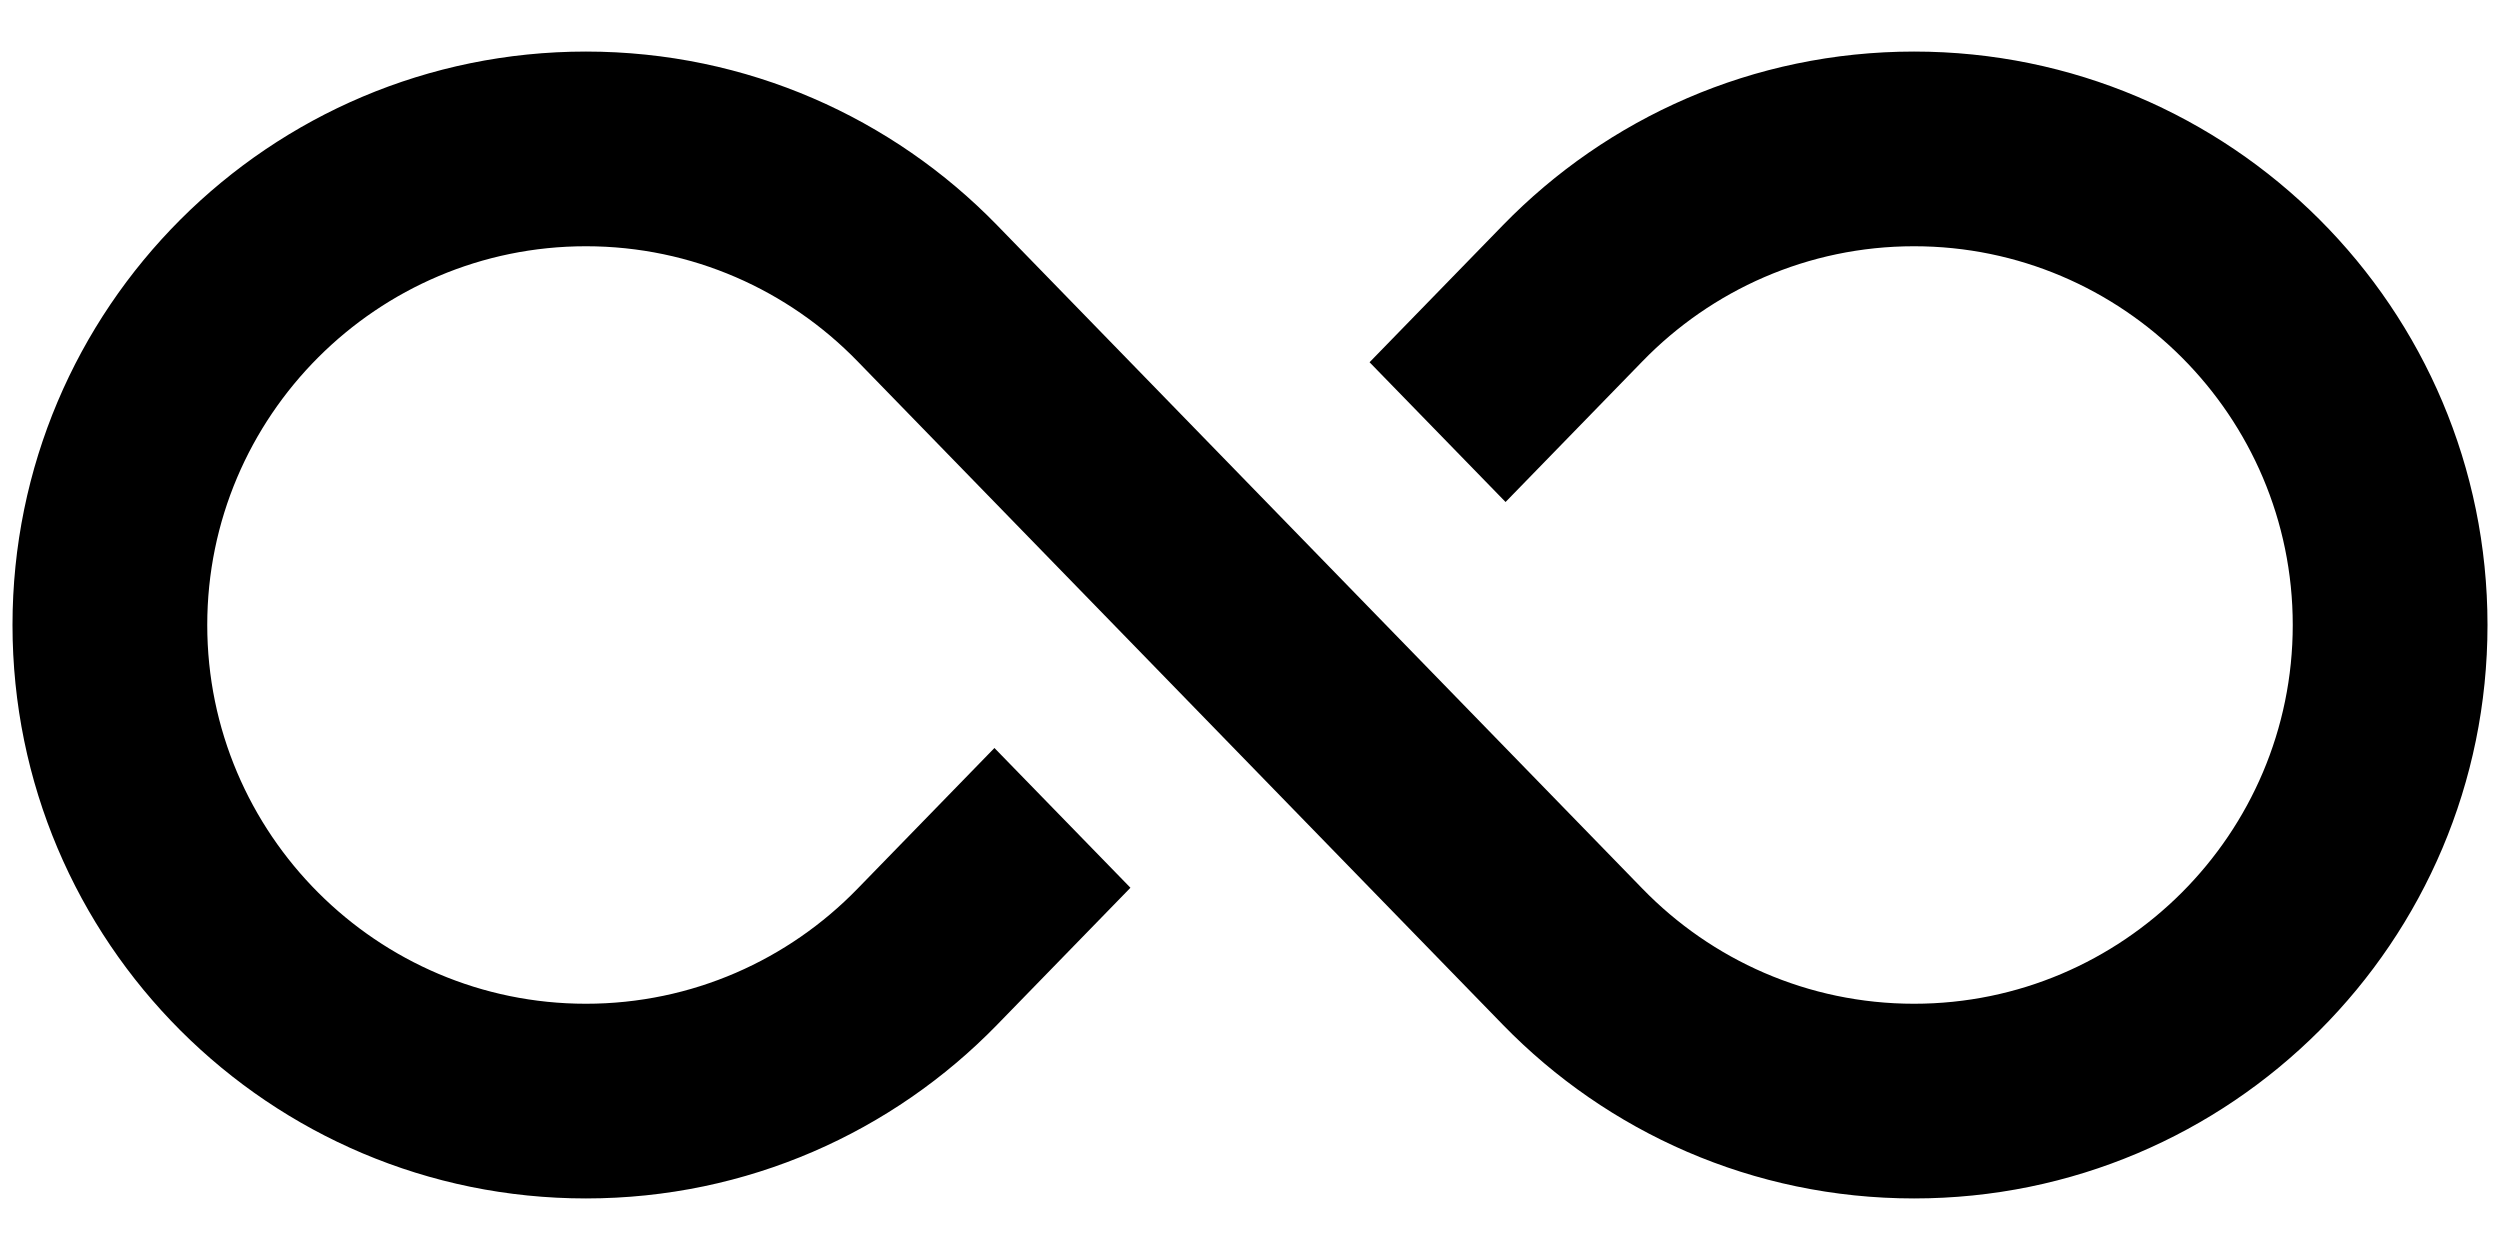
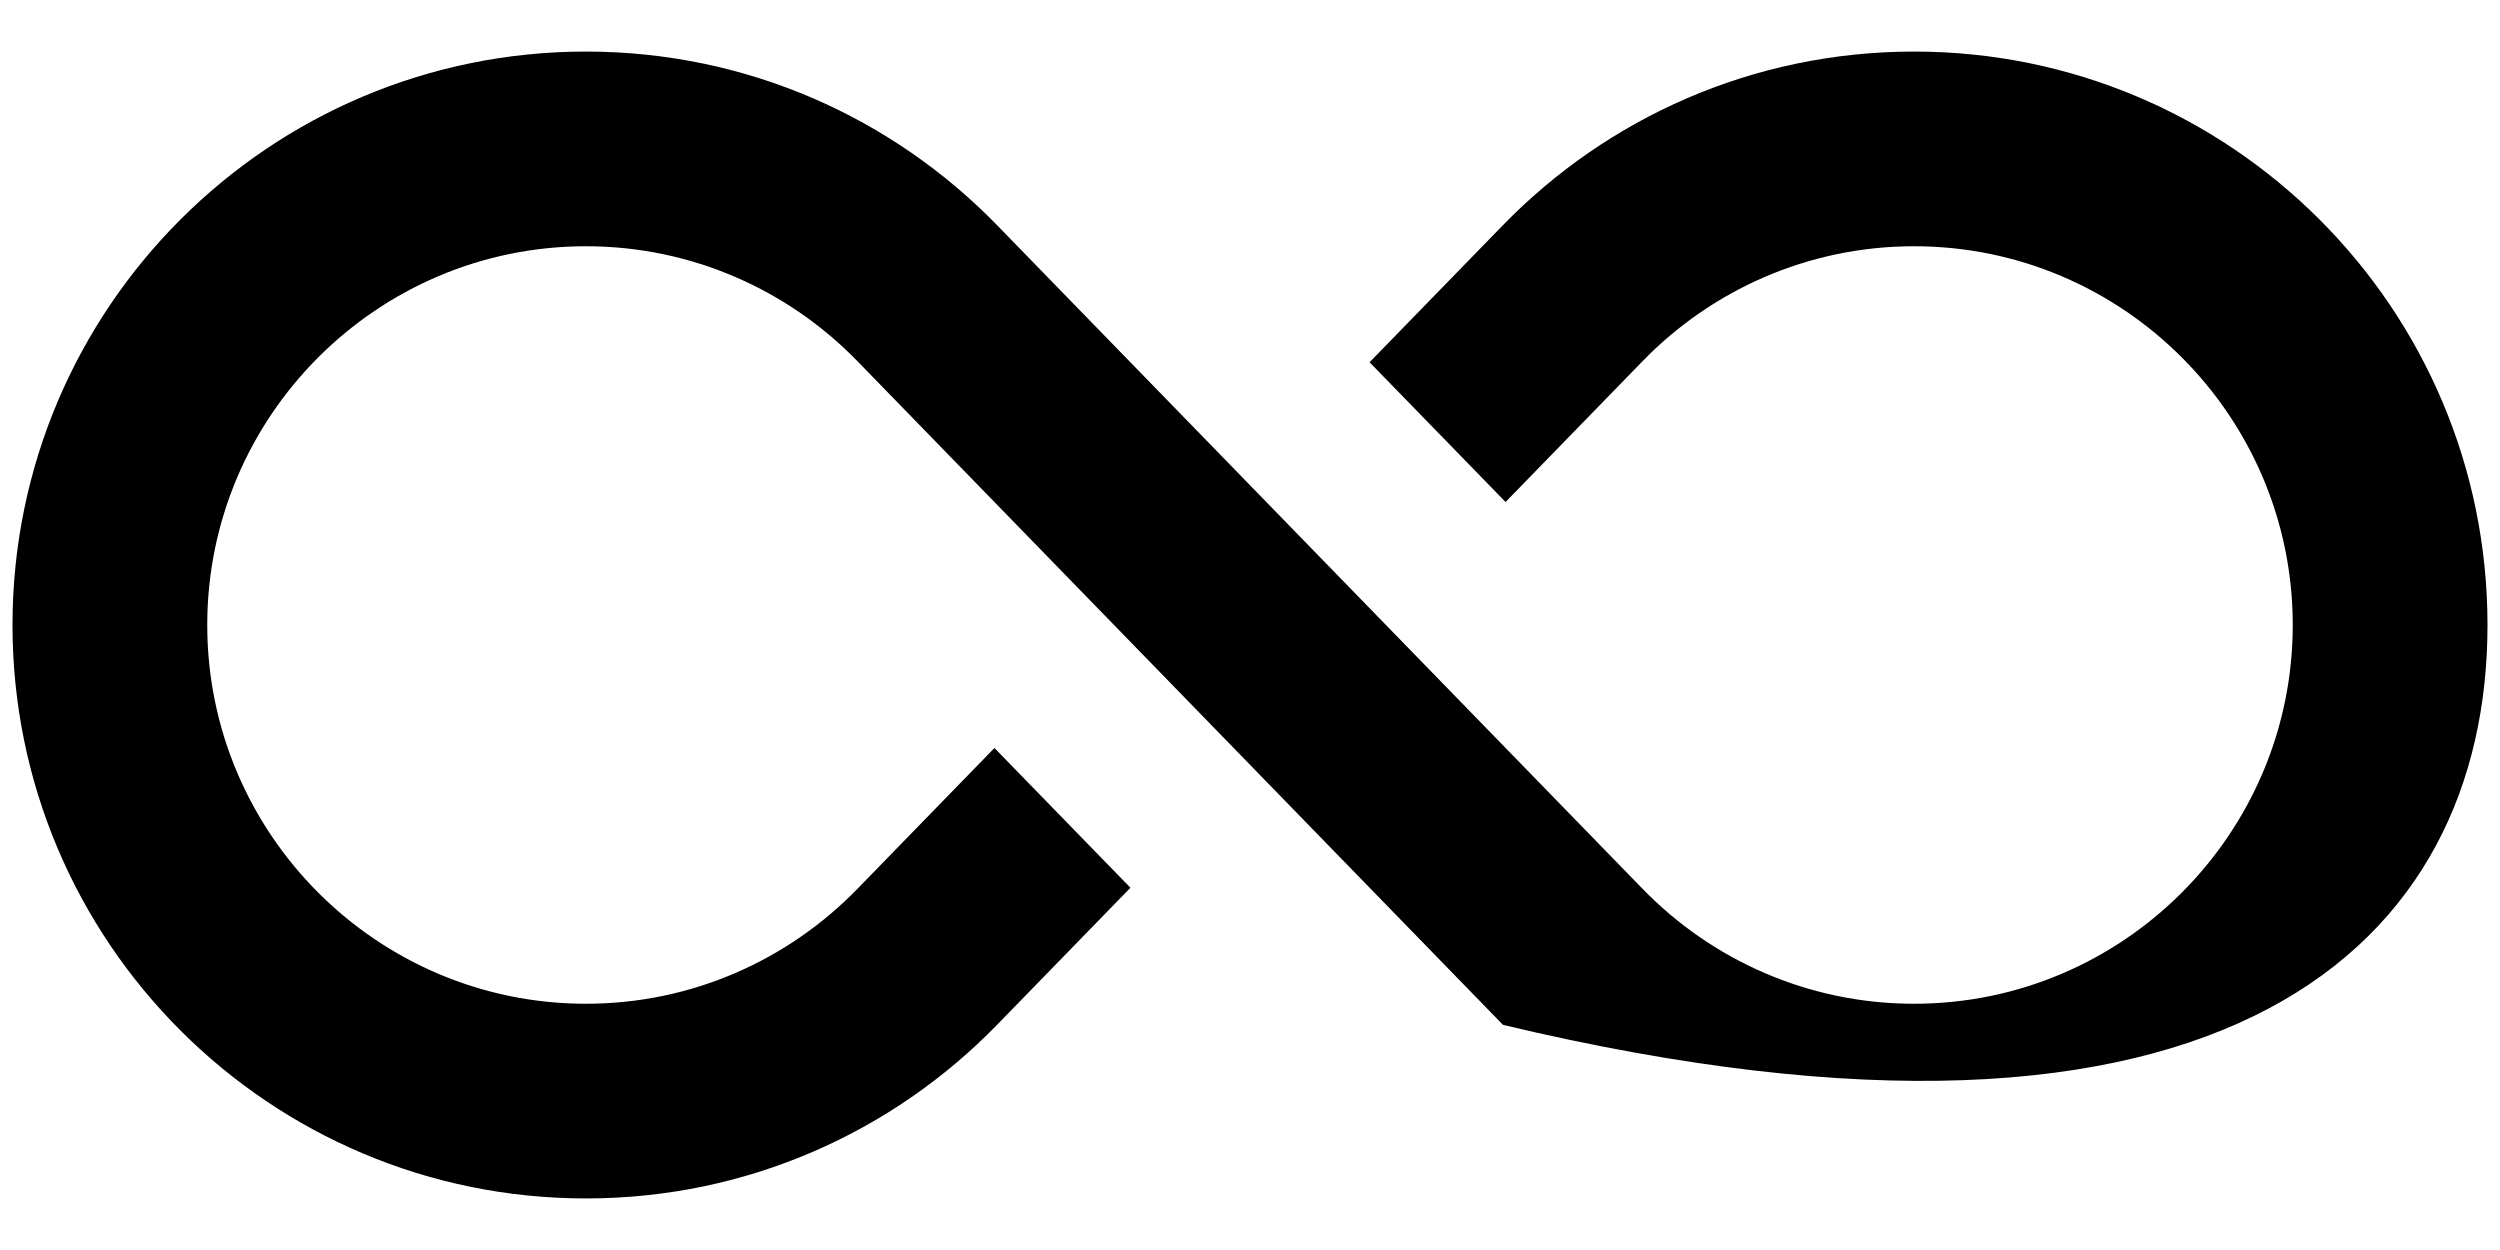
<svg xmlns="http://www.w3.org/2000/svg" width="40" height="20" viewBox="0 0 40 20" fill="none">
-   <path fill-rule="evenodd" clip-rule="evenodd" d="M26.427 5.916L24.089 8.319L24.089 8.319L26.427 5.916ZM15.911 11.968L13.717 14.223C12.616 15.355 11.076 16.06 9.375 16.06C6.034 16.06 3.316 13.341 3.316 10C3.316 6.659 6.034 3.94 9.375 3.94C11.076 3.94 12.616 4.645 13.717 5.777L15.178 7.279L24.048 16.398C25.715 18.111 28.045 19.175 30.625 19.175C35.692 19.175 39.8 15.067 39.8 10C39.8 4.933 35.692 0.825 30.625 0.825C28.045 0.825 25.715 1.889 24.048 3.602L21.913 5.796L24.089 8.032L26.283 5.777C27.384 4.645 28.924 3.94 30.625 3.94C33.966 3.94 36.684 6.659 36.684 10C36.684 13.341 33.966 16.06 30.625 16.06C28.924 16.06 27.384 15.355 26.283 14.223L15.952 3.602C14.285 1.889 11.955 0.825 9.375 0.825C4.308 0.825 0.2 4.933 0.2 10C0.2 15.067 4.308 19.175 9.375 19.175C11.955 19.175 14.285 18.111 15.952 16.398L18.087 14.204L15.911 11.968Z" fill="black" />
+   <path fill-rule="evenodd" clip-rule="evenodd" d="M26.427 5.916L24.089 8.319L24.089 8.319L26.427 5.916ZM15.911 11.968L13.717 14.223C12.616 15.355 11.076 16.06 9.375 16.06C6.034 16.06 3.316 13.341 3.316 10C3.316 6.659 6.034 3.94 9.375 3.94C11.076 3.94 12.616 4.645 13.717 5.777L15.178 7.279L24.048 16.398C35.692 19.175 39.8 15.067 39.8 10C39.8 4.933 35.692 0.825 30.625 0.825C28.045 0.825 25.715 1.889 24.048 3.602L21.913 5.796L24.089 8.032L26.283 5.777C27.384 4.645 28.924 3.94 30.625 3.94C33.966 3.94 36.684 6.659 36.684 10C36.684 13.341 33.966 16.06 30.625 16.06C28.924 16.06 27.384 15.355 26.283 14.223L15.952 3.602C14.285 1.889 11.955 0.825 9.375 0.825C4.308 0.825 0.2 4.933 0.2 10C0.2 15.067 4.308 19.175 9.375 19.175C11.955 19.175 14.285 18.111 15.952 16.398L18.087 14.204L15.911 11.968Z" fill="black" />
</svg>